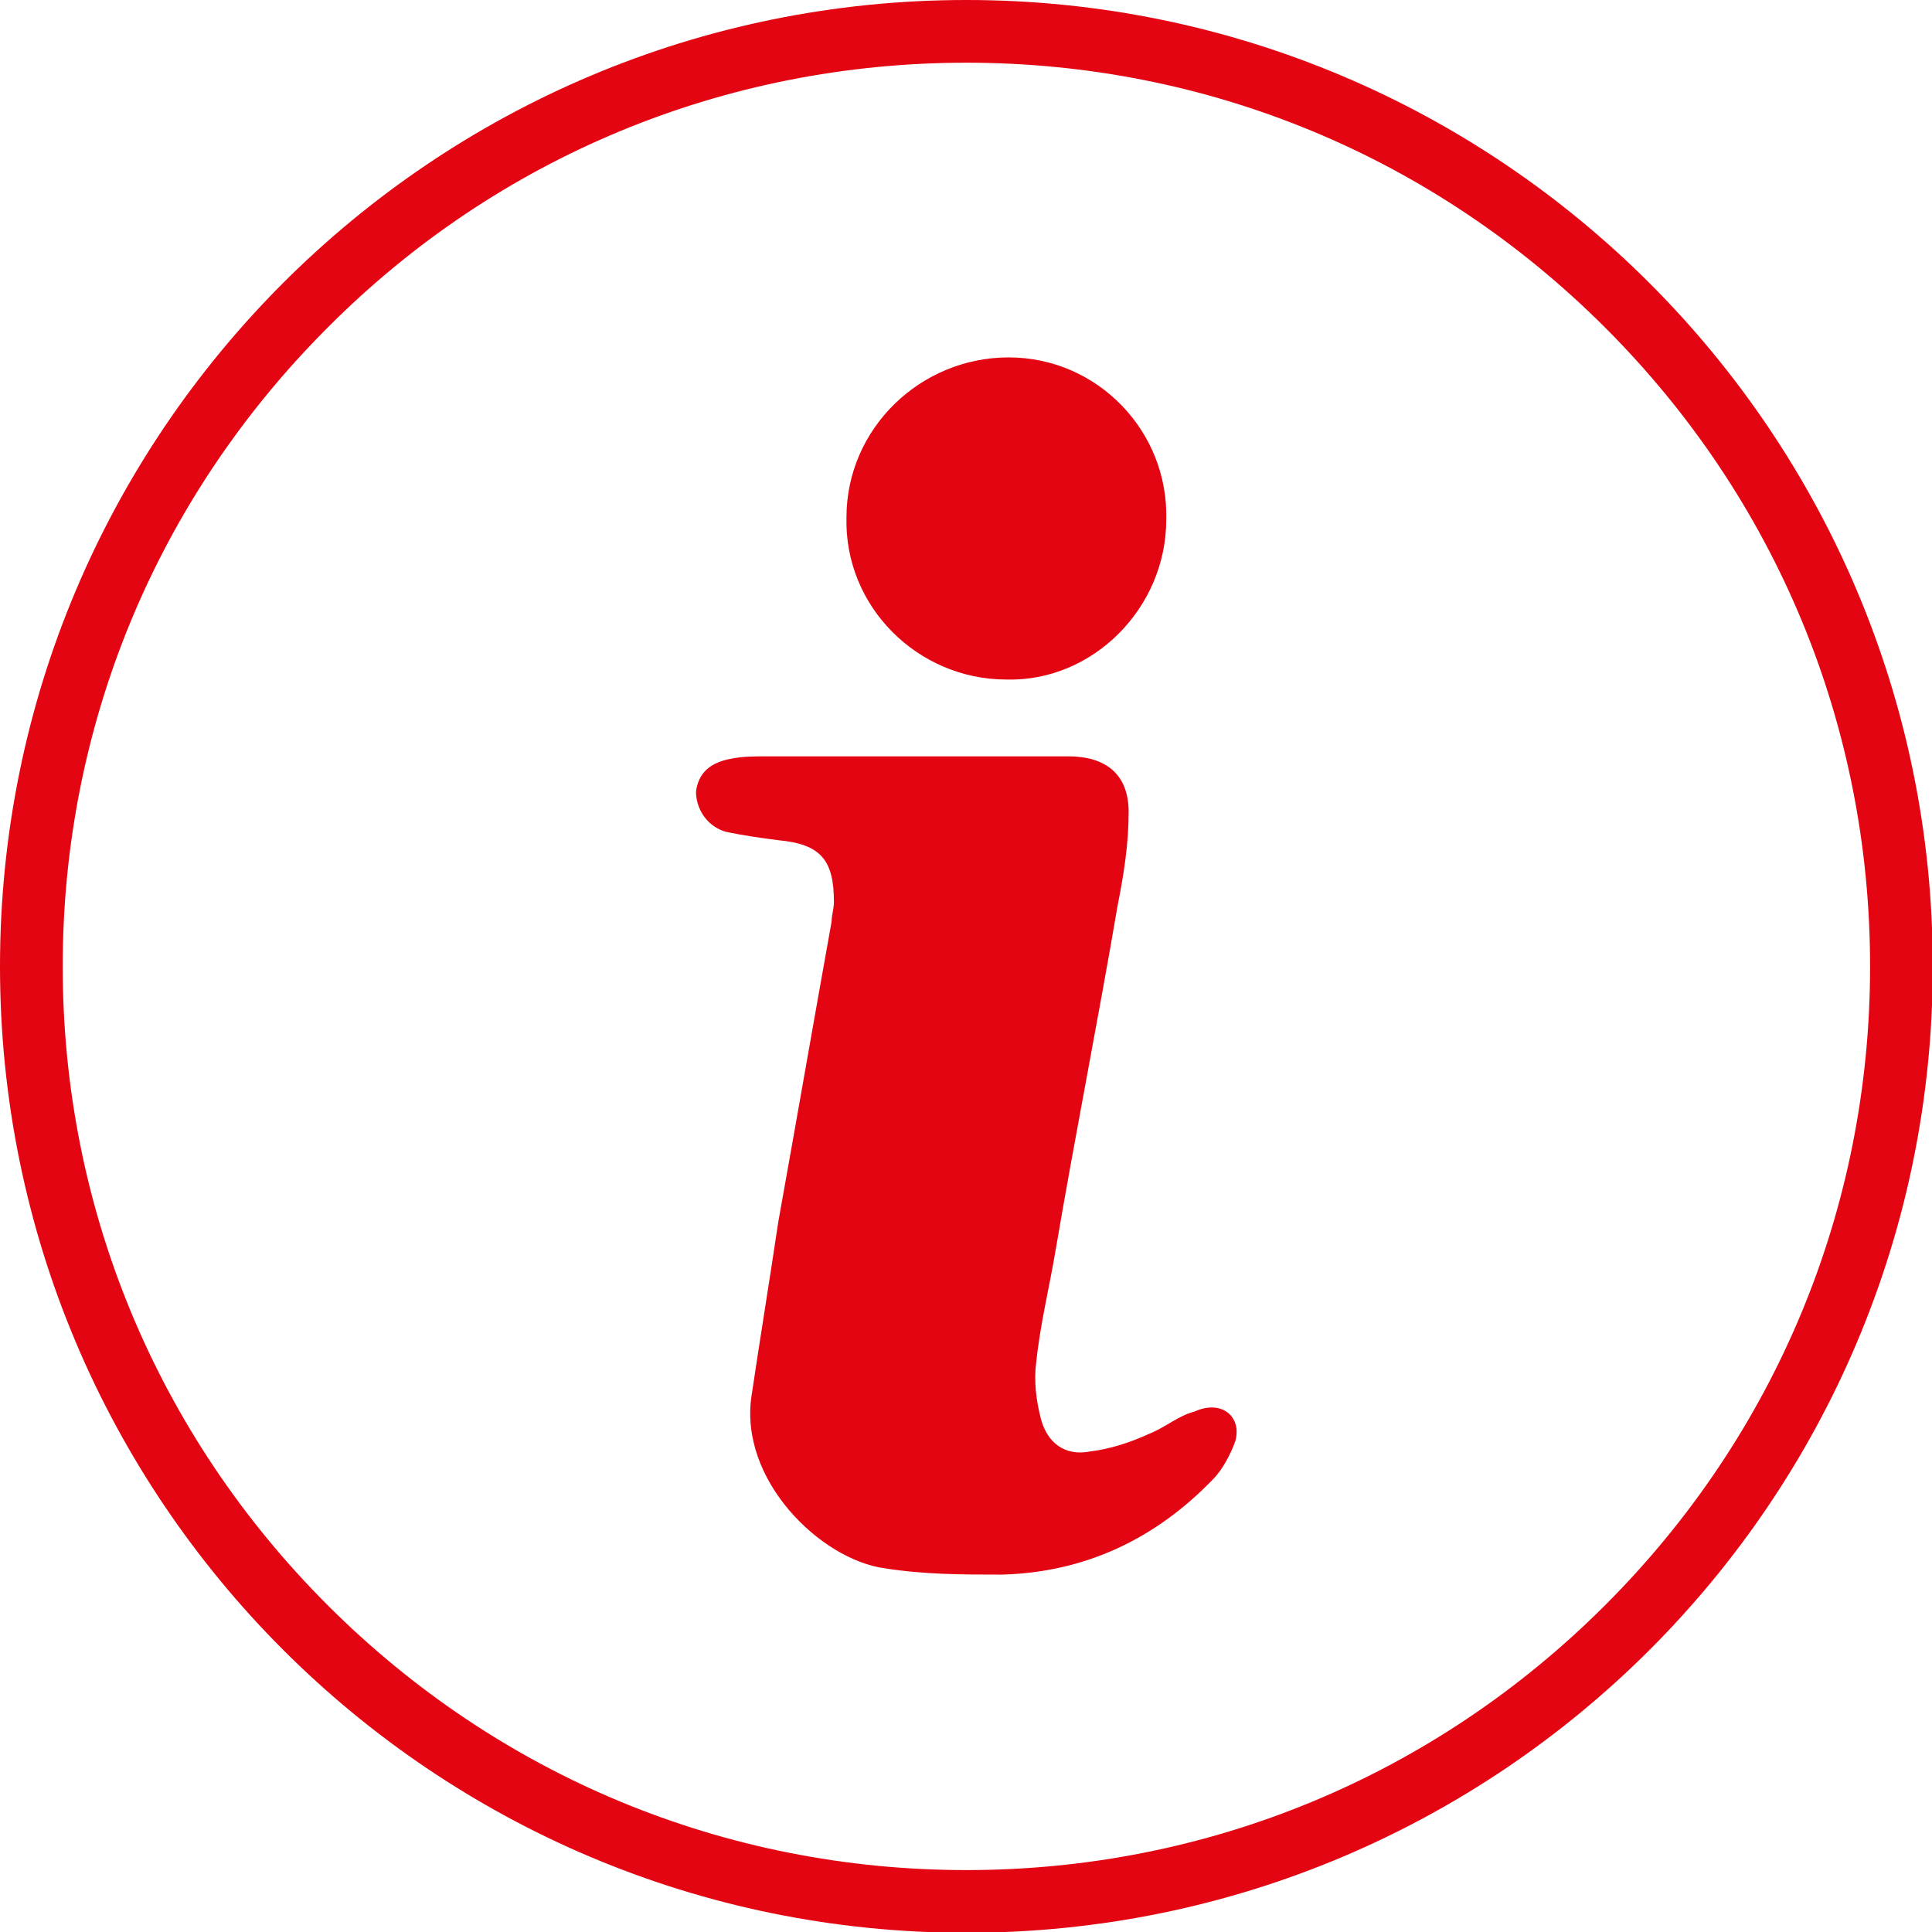
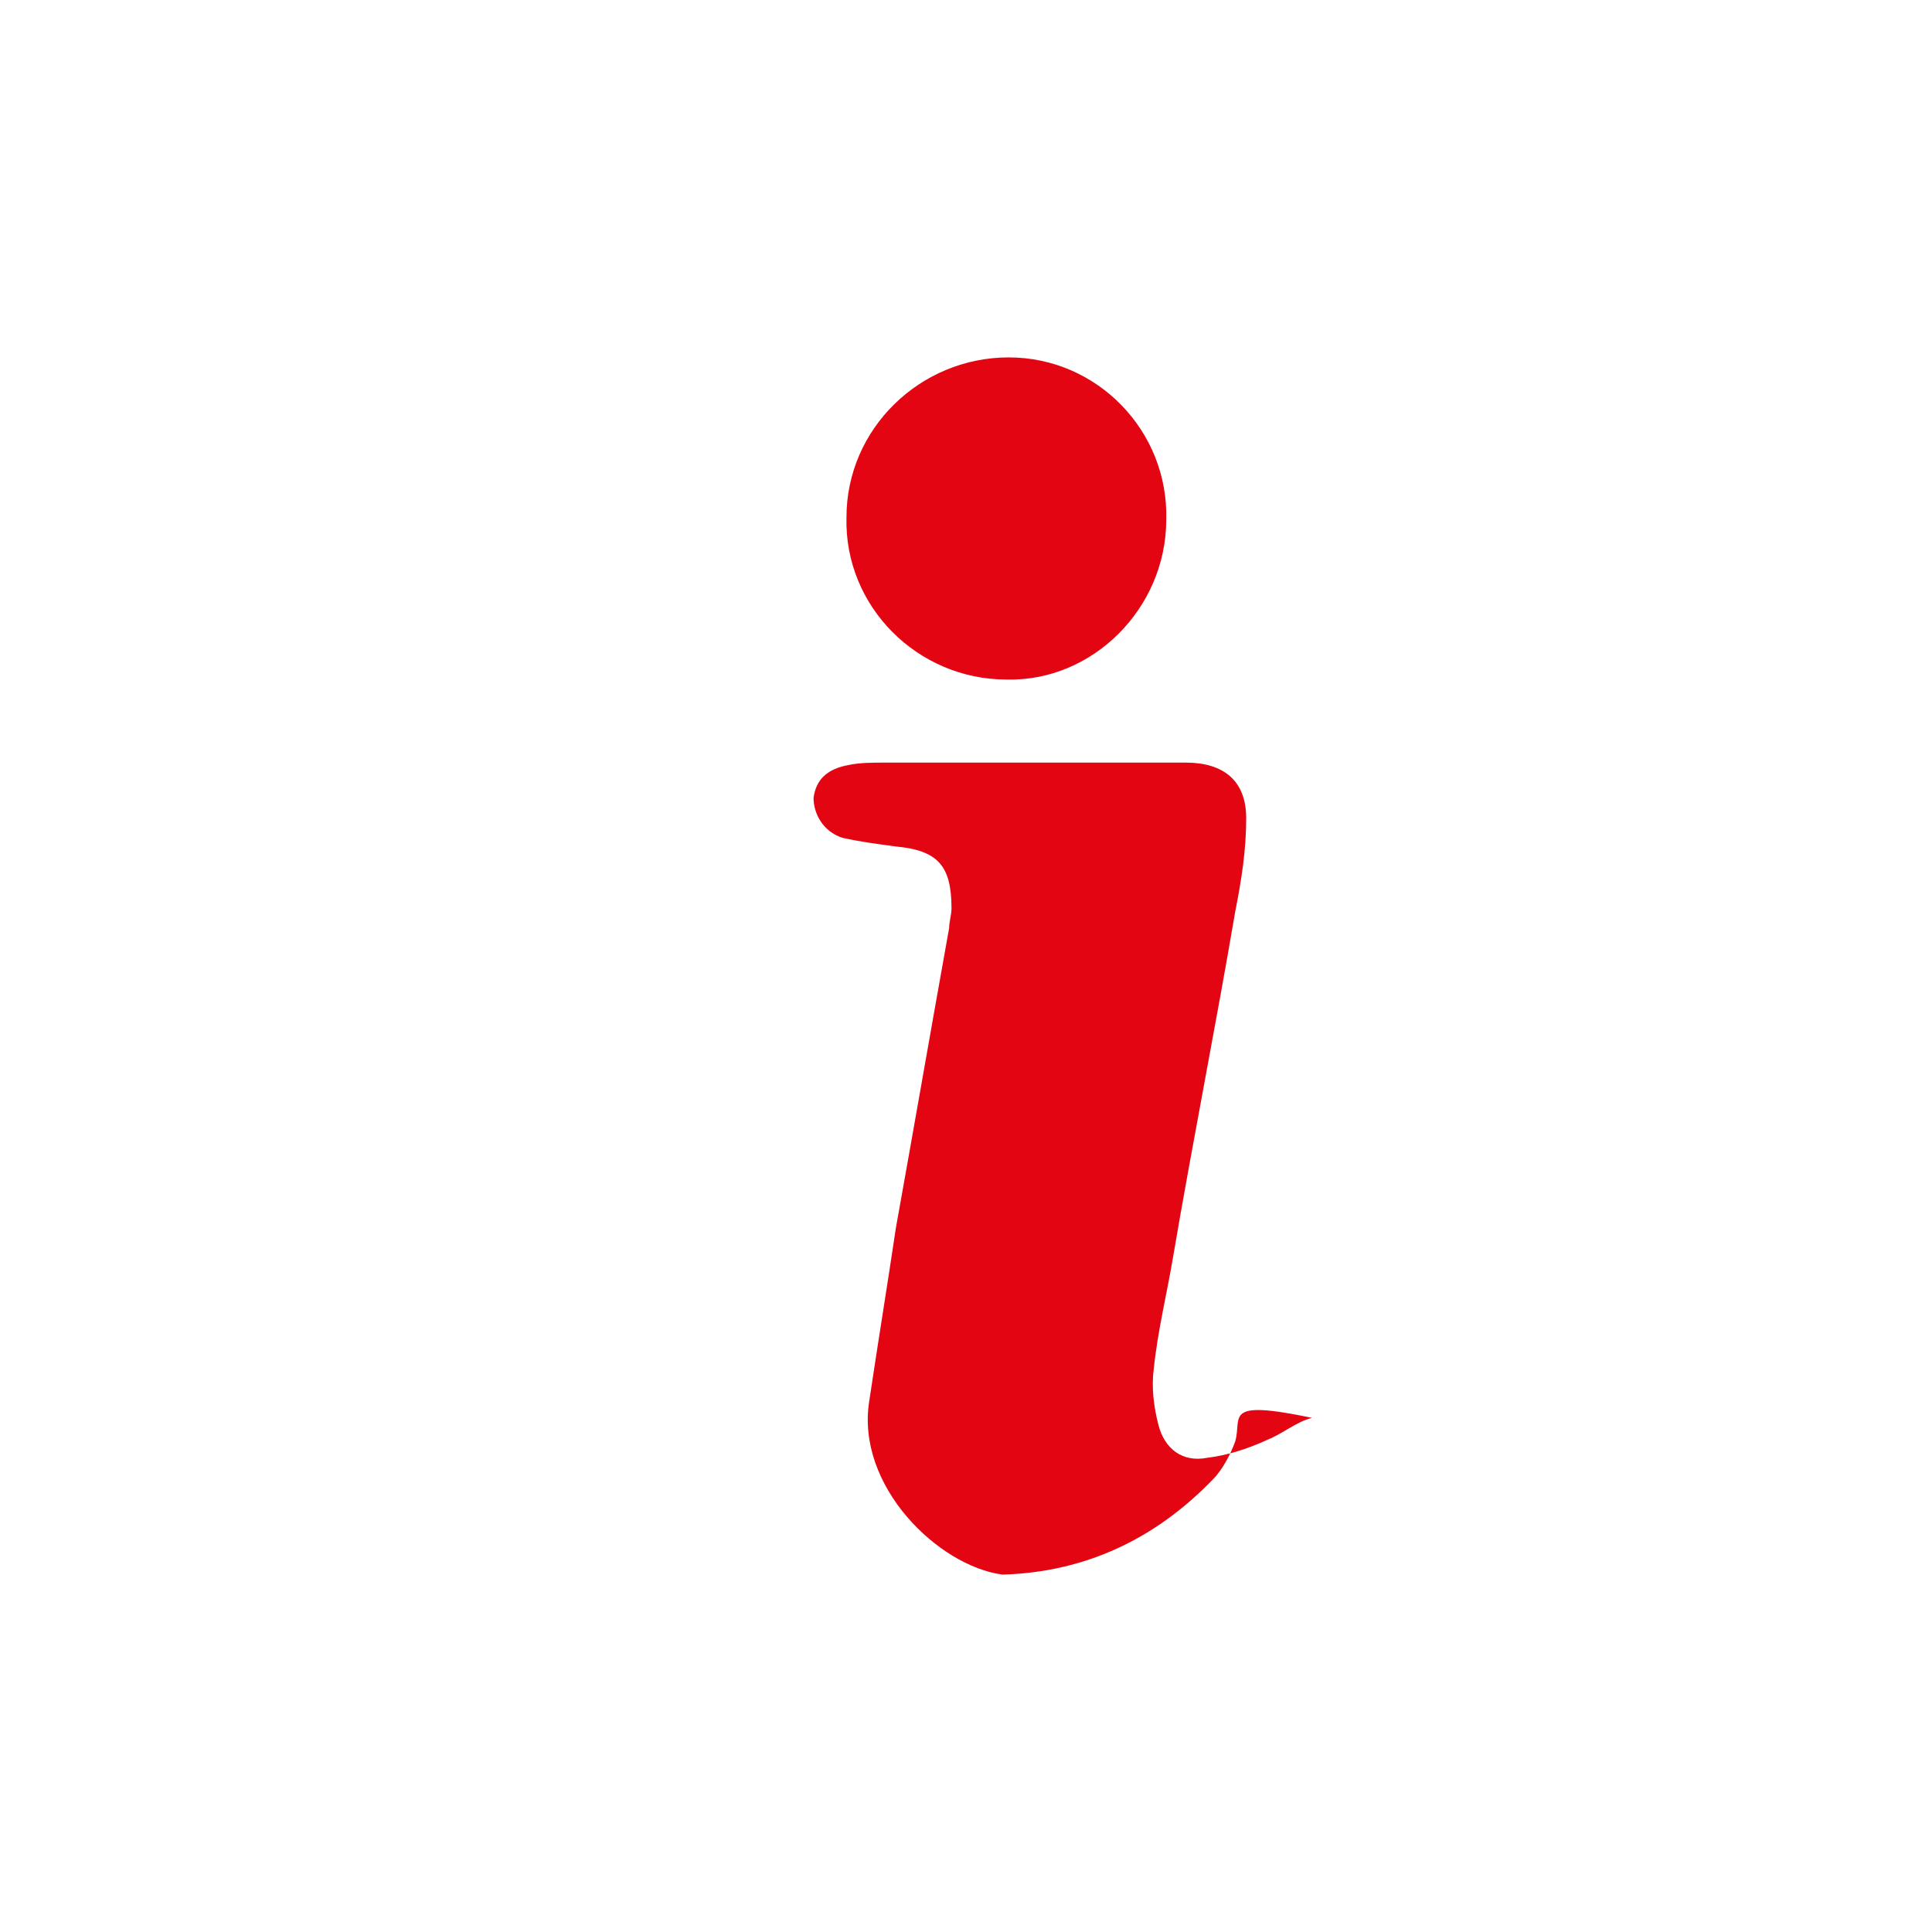
<svg xmlns="http://www.w3.org/2000/svg" id="Livello_1" x="0px" y="0px" viewBox="0 0 246.5 246.5" style="enable-background:new 0 0 246.5 246.5;" xml:space="preserve">
  <style type="text/css">	.st0{fill:#E30512;}	.st1{fill-rule:evenodd;clip-rule:evenodd;fill:#E30512;}</style>
  <g>
    <g>
-       <path class="st0" d="M108,66c0-11.3,9.4-20.4,20.7-20.4s20.4,9.4,20.1,20.7c0,11.3-9.4,20.7-20.4,20.4   C117.1,86.7,107.7,77.4,108,66L108,66z M157.6,183.9c-0.6,1.7-1.7,3.7-2.8,4.8c-7.4,7.7-16.4,11.9-26.9,12.2c-5.1,0-9.9,0-15-0.8   c-8.2-1.1-18.7-11.3-17-22.1c1.1-7.4,2.3-14.7,3.4-22.1c2.3-12.8,4.5-25.5,6.8-38.3c0-0.8,0.3-1.7,0.3-2.5c0-5.4-1.7-7.4-7.1-7.9   c-2.3-0.3-4.5-0.6-6.8-1.1c-2.5-0.8-3.7-3.1-3.7-5.1c0.3-2.3,1.7-3.7,4.5-4.2c1.4-0.3,3.1-0.3,4.5-0.3h18.7h19.8   c4.8,0,7.7,2.3,7.7,7.1c0,4-0.6,7.9-1.4,11.9c-2.5,14.7-5.4,29.2-7.9,43.9c-0.8,4.8-2,9.6-2.5,14.5c-0.3,2.3,0,4.8,0.6,7.1   c0.8,3.1,3.1,4.8,6.2,4.2c2.5-0.3,5.1-1.1,7.7-2.3c2-0.8,3.7-2.3,5.7-2.8C155.9,178.5,158.5,180.8,157.6,183.9L157.6,183.9z" />
+       <path class="st0" d="M108,66c0-11.3,9.4-20.4,20.7-20.4s20.4,9.4,20.1,20.7c0,11.3-9.4,20.7-20.4,20.4   C117.1,86.7,107.7,77.4,108,66L108,66z M157.6,183.9c-0.6,1.7-1.7,3.7-2.8,4.8c-7.4,7.7-16.4,11.9-26.9,12.2c-8.2-1.1-18.7-11.3-17-22.1c1.1-7.4,2.3-14.7,3.4-22.1c2.3-12.8,4.5-25.5,6.8-38.3c0-0.8,0.3-1.7,0.3-2.5c0-5.4-1.7-7.4-7.1-7.9   c-2.3-0.3-4.5-0.6-6.8-1.1c-2.5-0.8-3.7-3.1-3.7-5.1c0.3-2.3,1.7-3.7,4.5-4.2c1.4-0.3,3.1-0.3,4.5-0.3h18.7h19.8   c4.8,0,7.7,2.3,7.7,7.1c0,4-0.6,7.9-1.4,11.9c-2.5,14.7-5.4,29.2-7.9,43.9c-0.8,4.8-2,9.6-2.5,14.5c-0.3,2.3,0,4.8,0.6,7.1   c0.8,3.1,3.1,4.8,6.2,4.2c2.5-0.3,5.1-1.1,7.7-2.3c2-0.8,3.7-2.3,5.7-2.8C155.9,178.5,158.5,180.8,157.6,183.9L157.6,183.9z" />
    </g>
-     <path class="st0" d="M123.3,8c30.8,0,59.7,12,81.5,33.8c21.8,21.8,33.8,50.7,33.8,81.5c0,30.8-12,59.7-33.8,81.5  c-21.8,21.8-50.7,33.8-81.5,33.8s-59.7-12-81.5-33.8C20,183,8,154.1,8,123.3c0-30.8,12-59.7,33.8-81.5C63.5,20,92.5,8,123.3,8   M123.3,0C55.2,0,0,55.2,0,123.3s55.2,123.3,123.3,123.3s123.3-55.2,123.3-123.3S191.3,0,123.3,0L123.3,0z" />
  </g>
</svg>